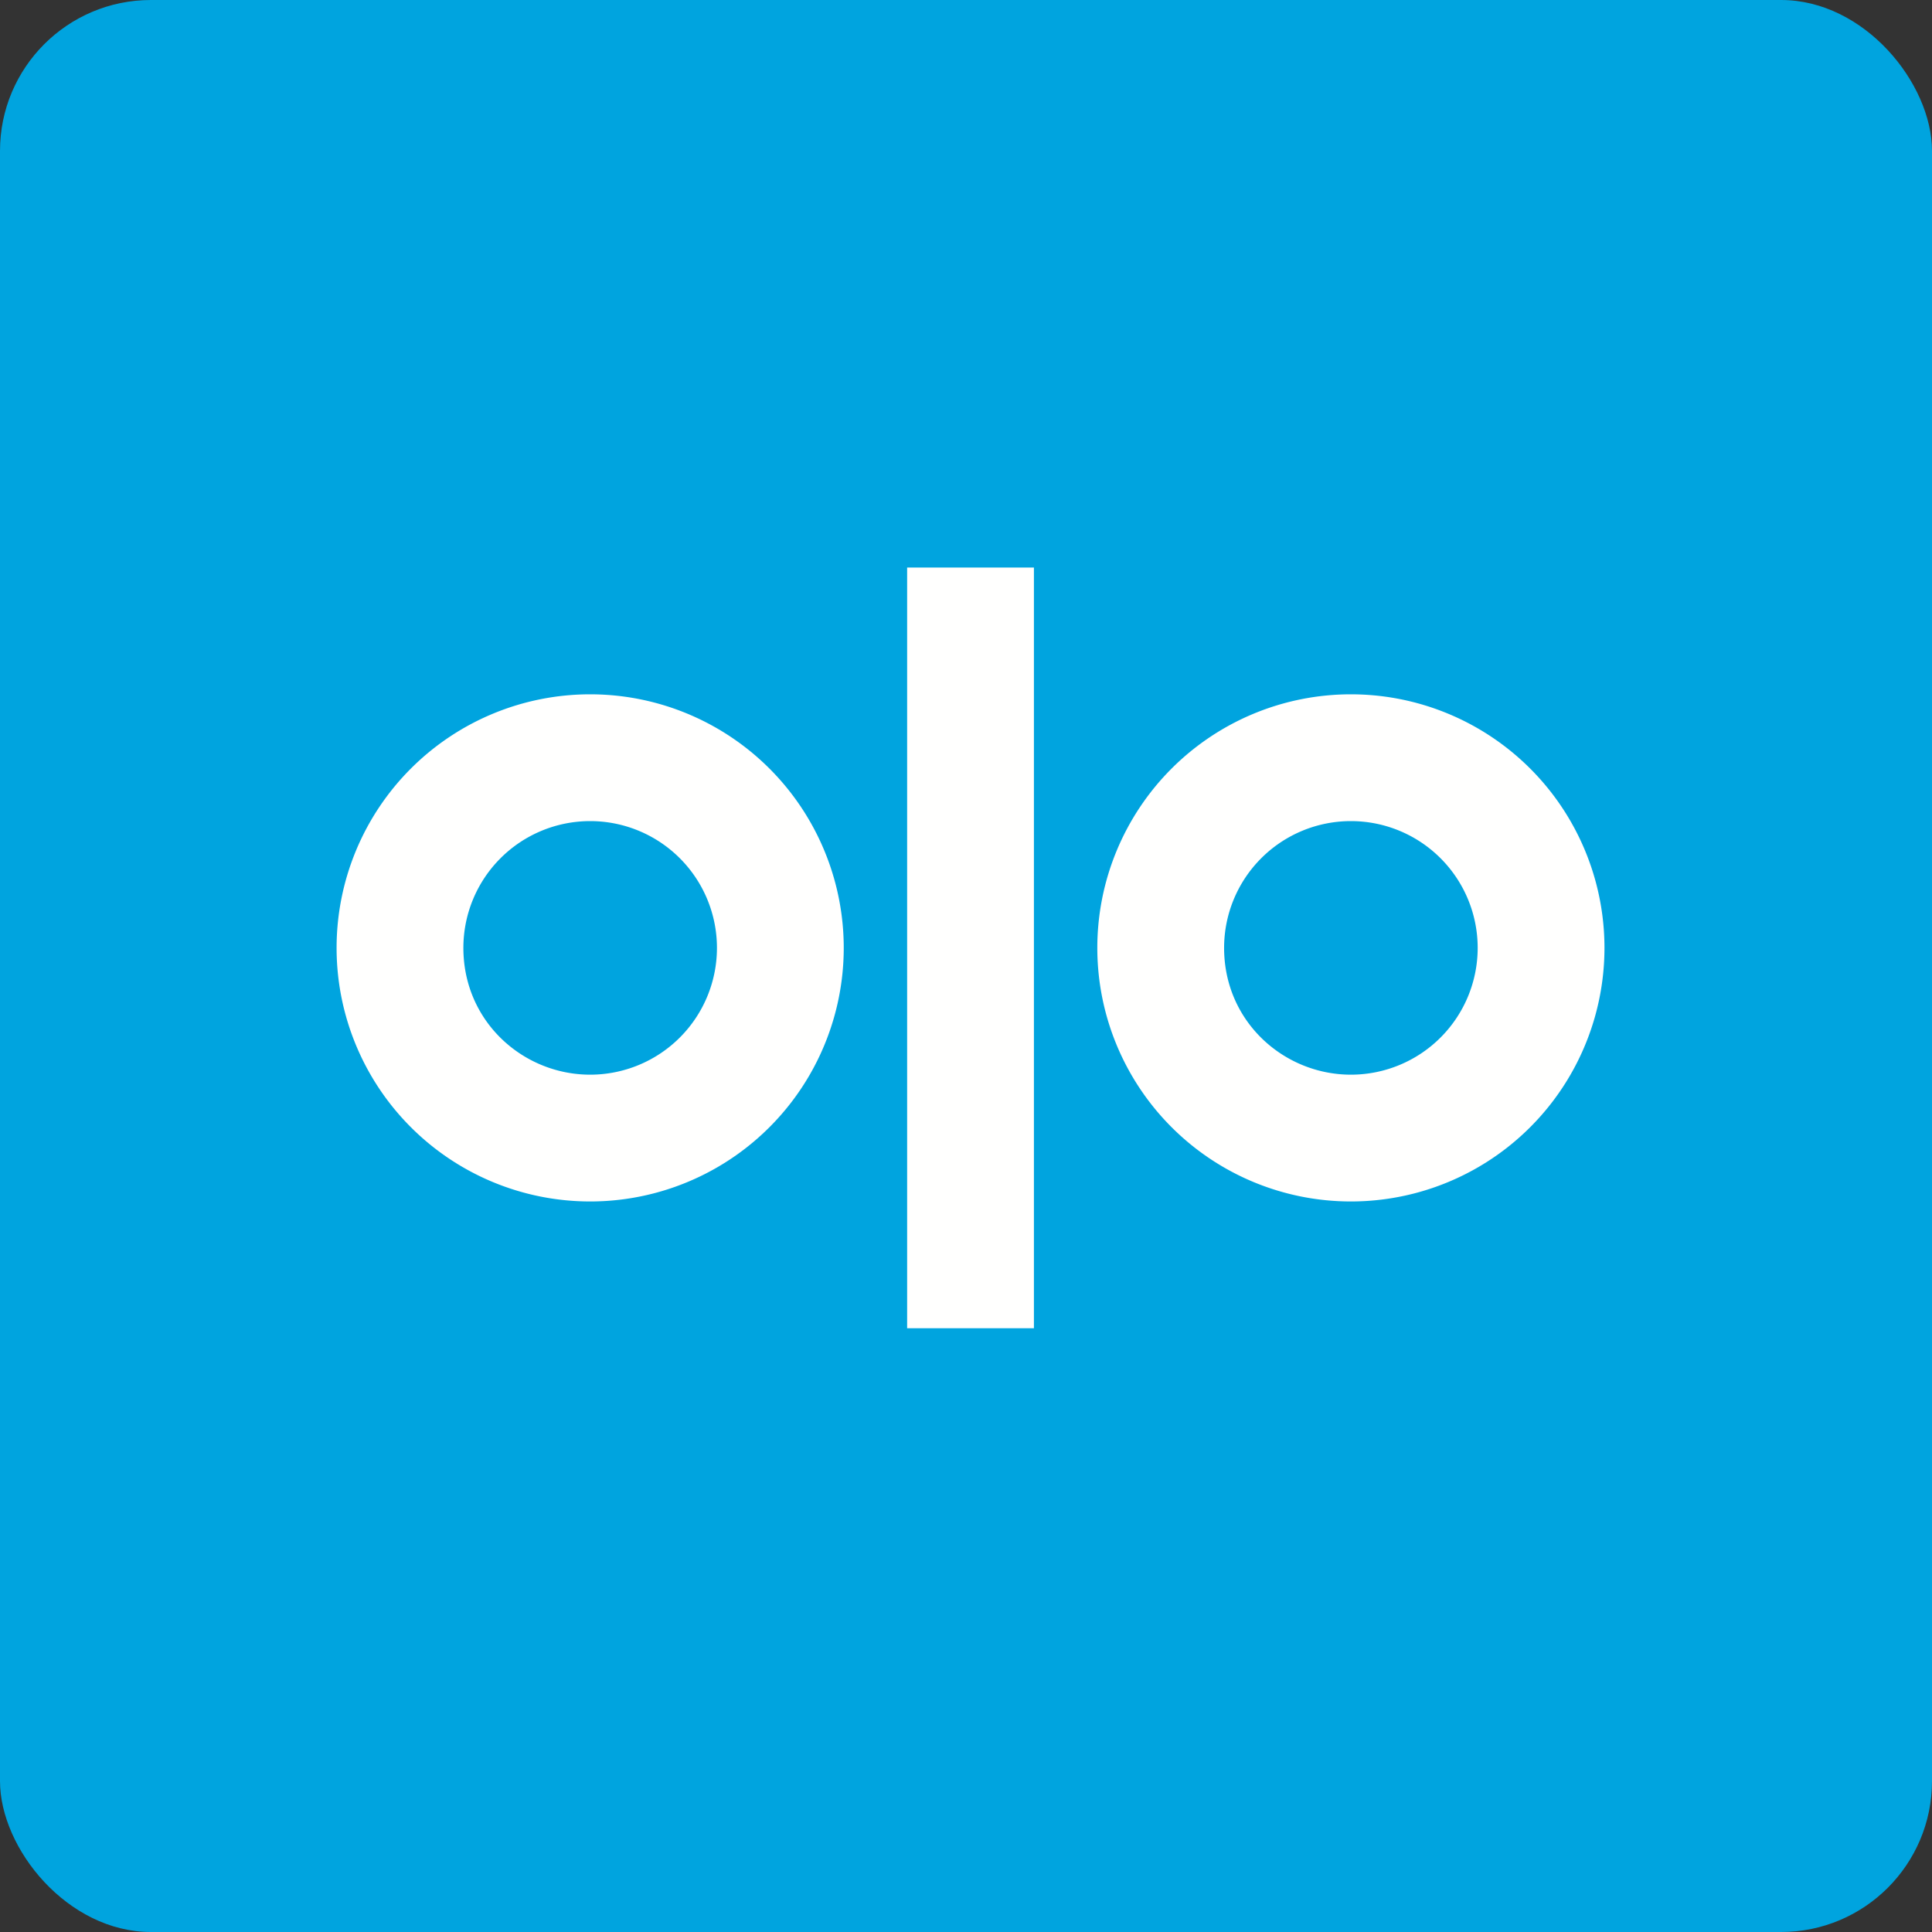
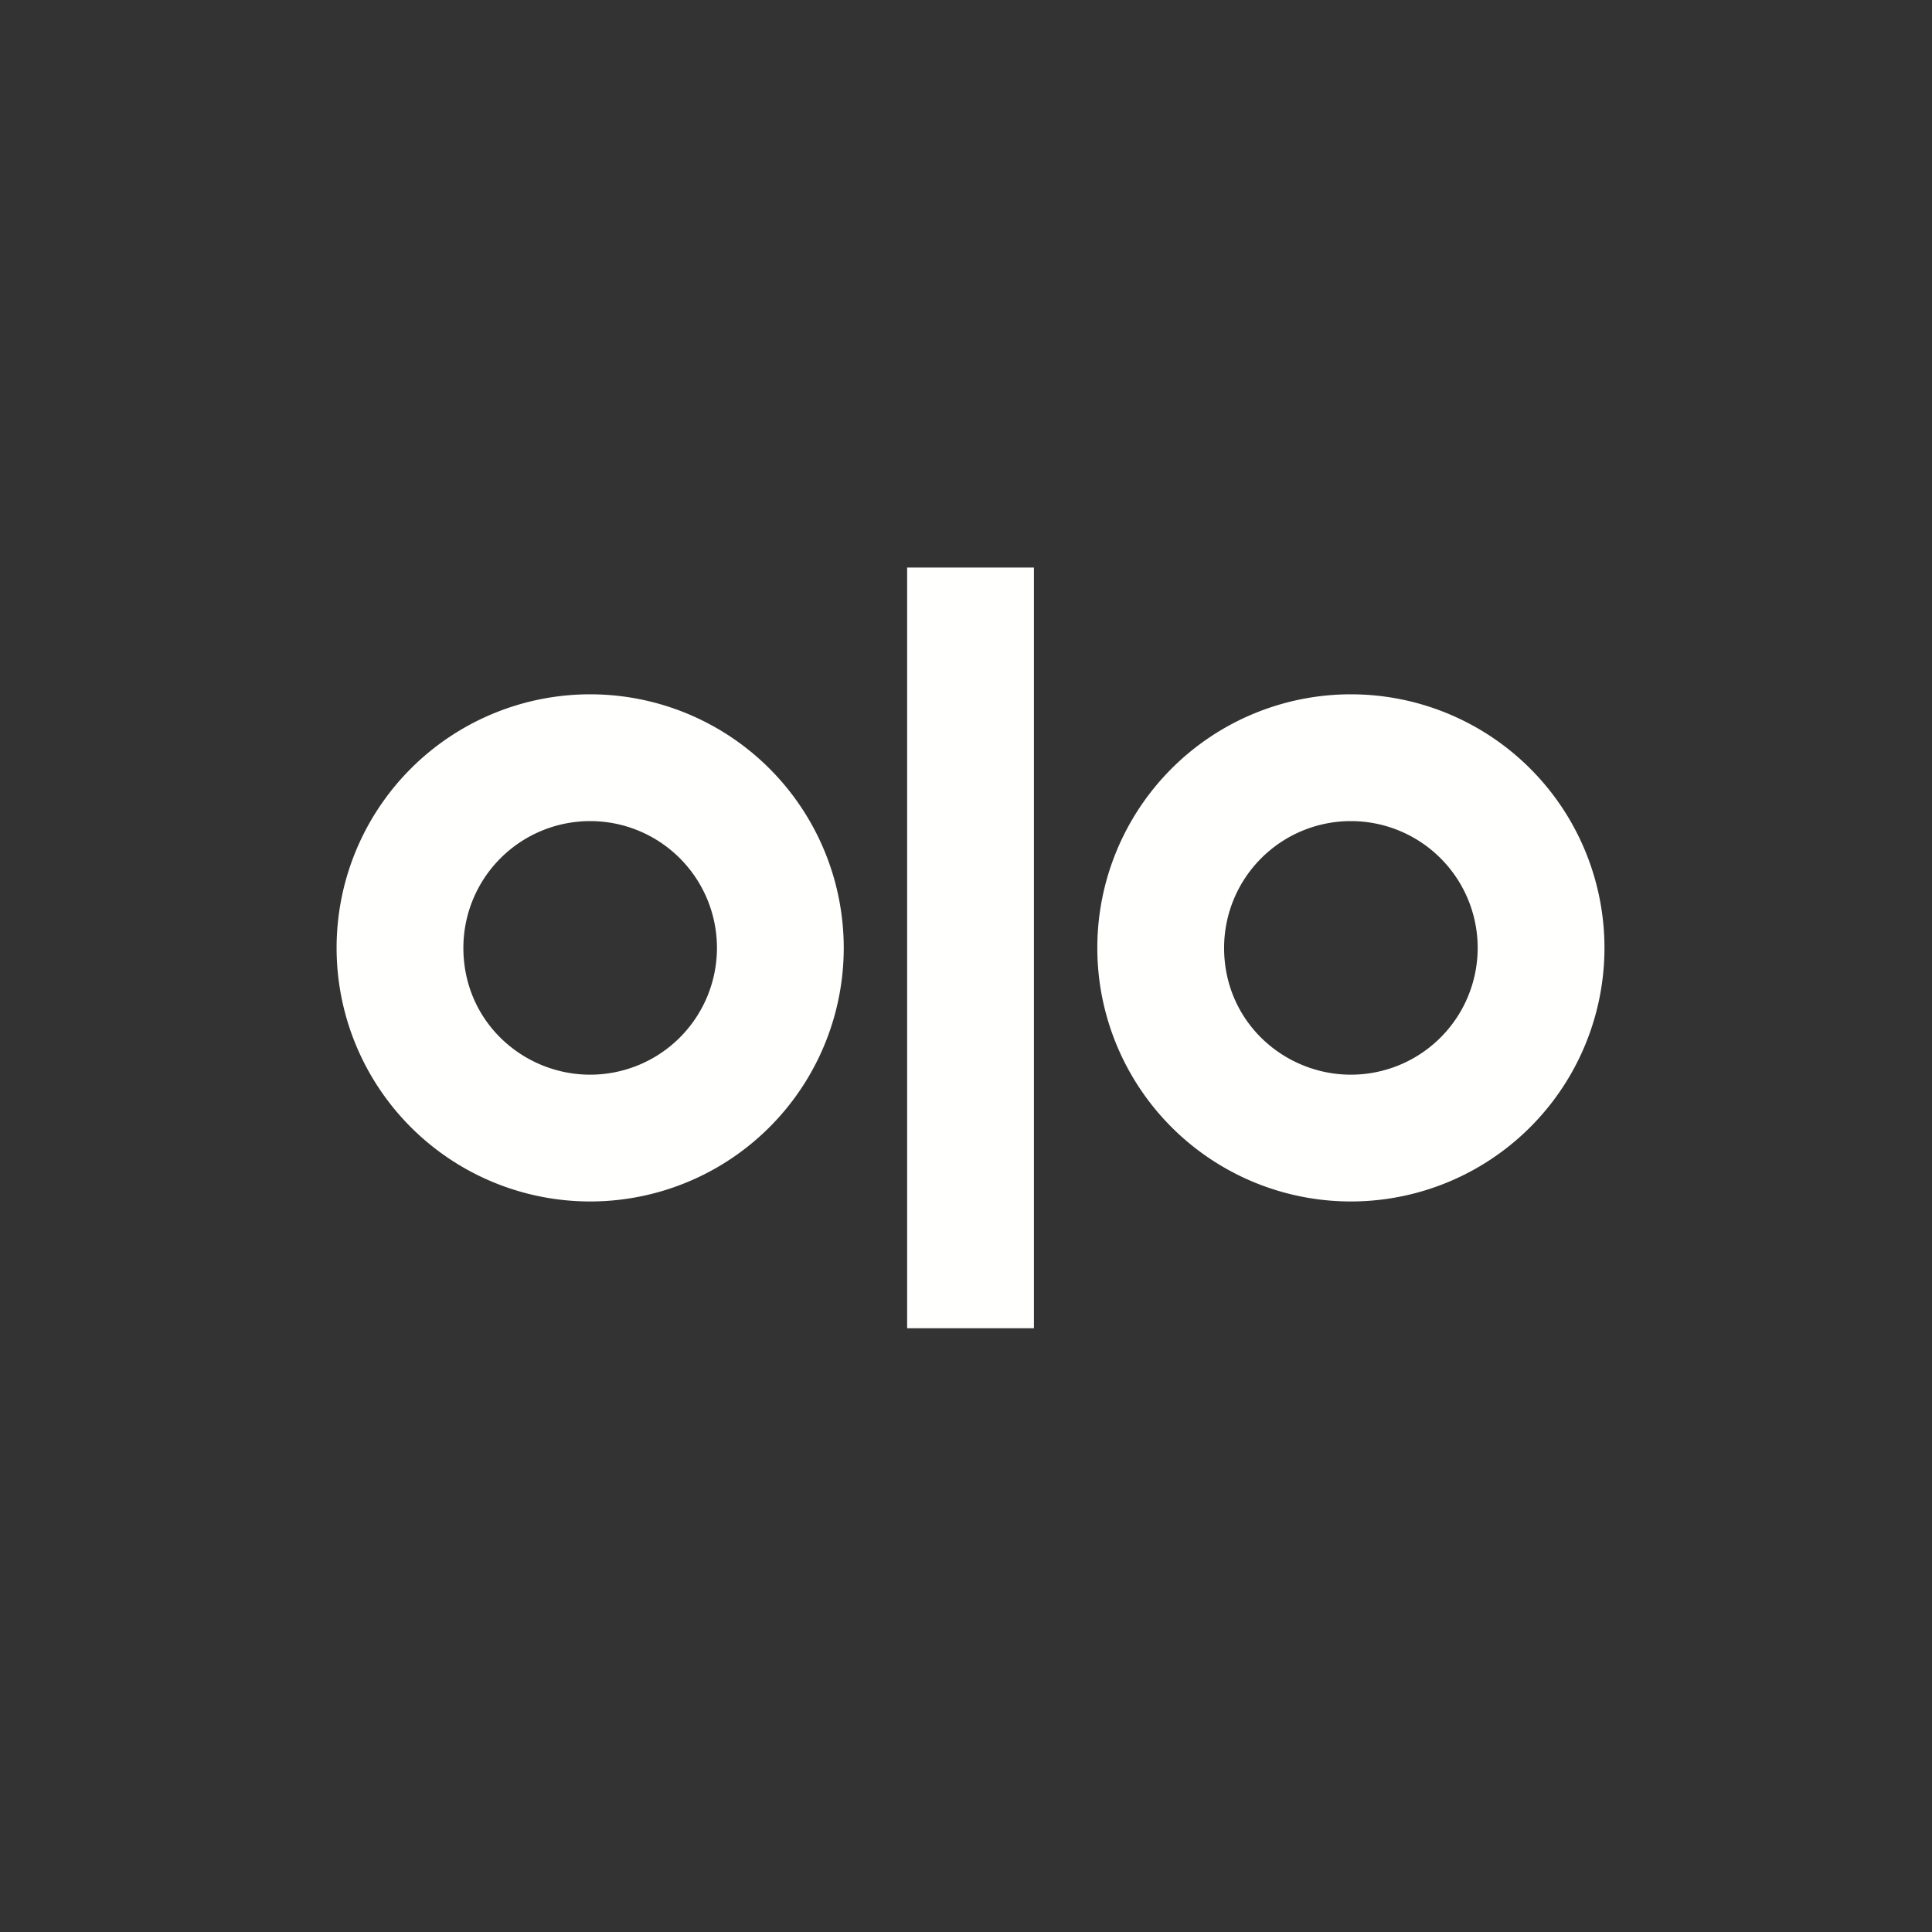
<svg xmlns="http://www.w3.org/2000/svg" width="64" height="64" viewBox="0 0 64 64">
  <rect x="0" y="0" width="64" height="64" fill="#333333" stroke="none" />
-   <rect x="0" y="0" width="64" height="64" rx="5" ry="5" fill="#00A4DF" />
-   <path fill="#02a2dd" d="" />
  <path d="M 34.25,44 L 30.05,44 L 30.05,18.8 L 34.25,18.8 L 34.25,44 Z M 19.55,35.6 A 4.2,4.2 0 1,0 15.35,31.4 C 15.35,33.846 17.334,35.6 19.55,35.6 Z M 19.55,23 A 8.4,8.4 0 1,1 19.55,39.8 A 8.4,8.4 0 0,1 19.55,23 Z M 44.75,35.6 A 4.2,4.2 0 1,0 40.55,31.4 C 40.55,33.846 42.535,35.6 44.75,35.6 Z M 44.75,23 A 8.4,8.4 0 1,1 44.75,39.8 A 8.4,8.4 0 0,1 44.75,23 Z" fill="#fffffe" />
</svg>